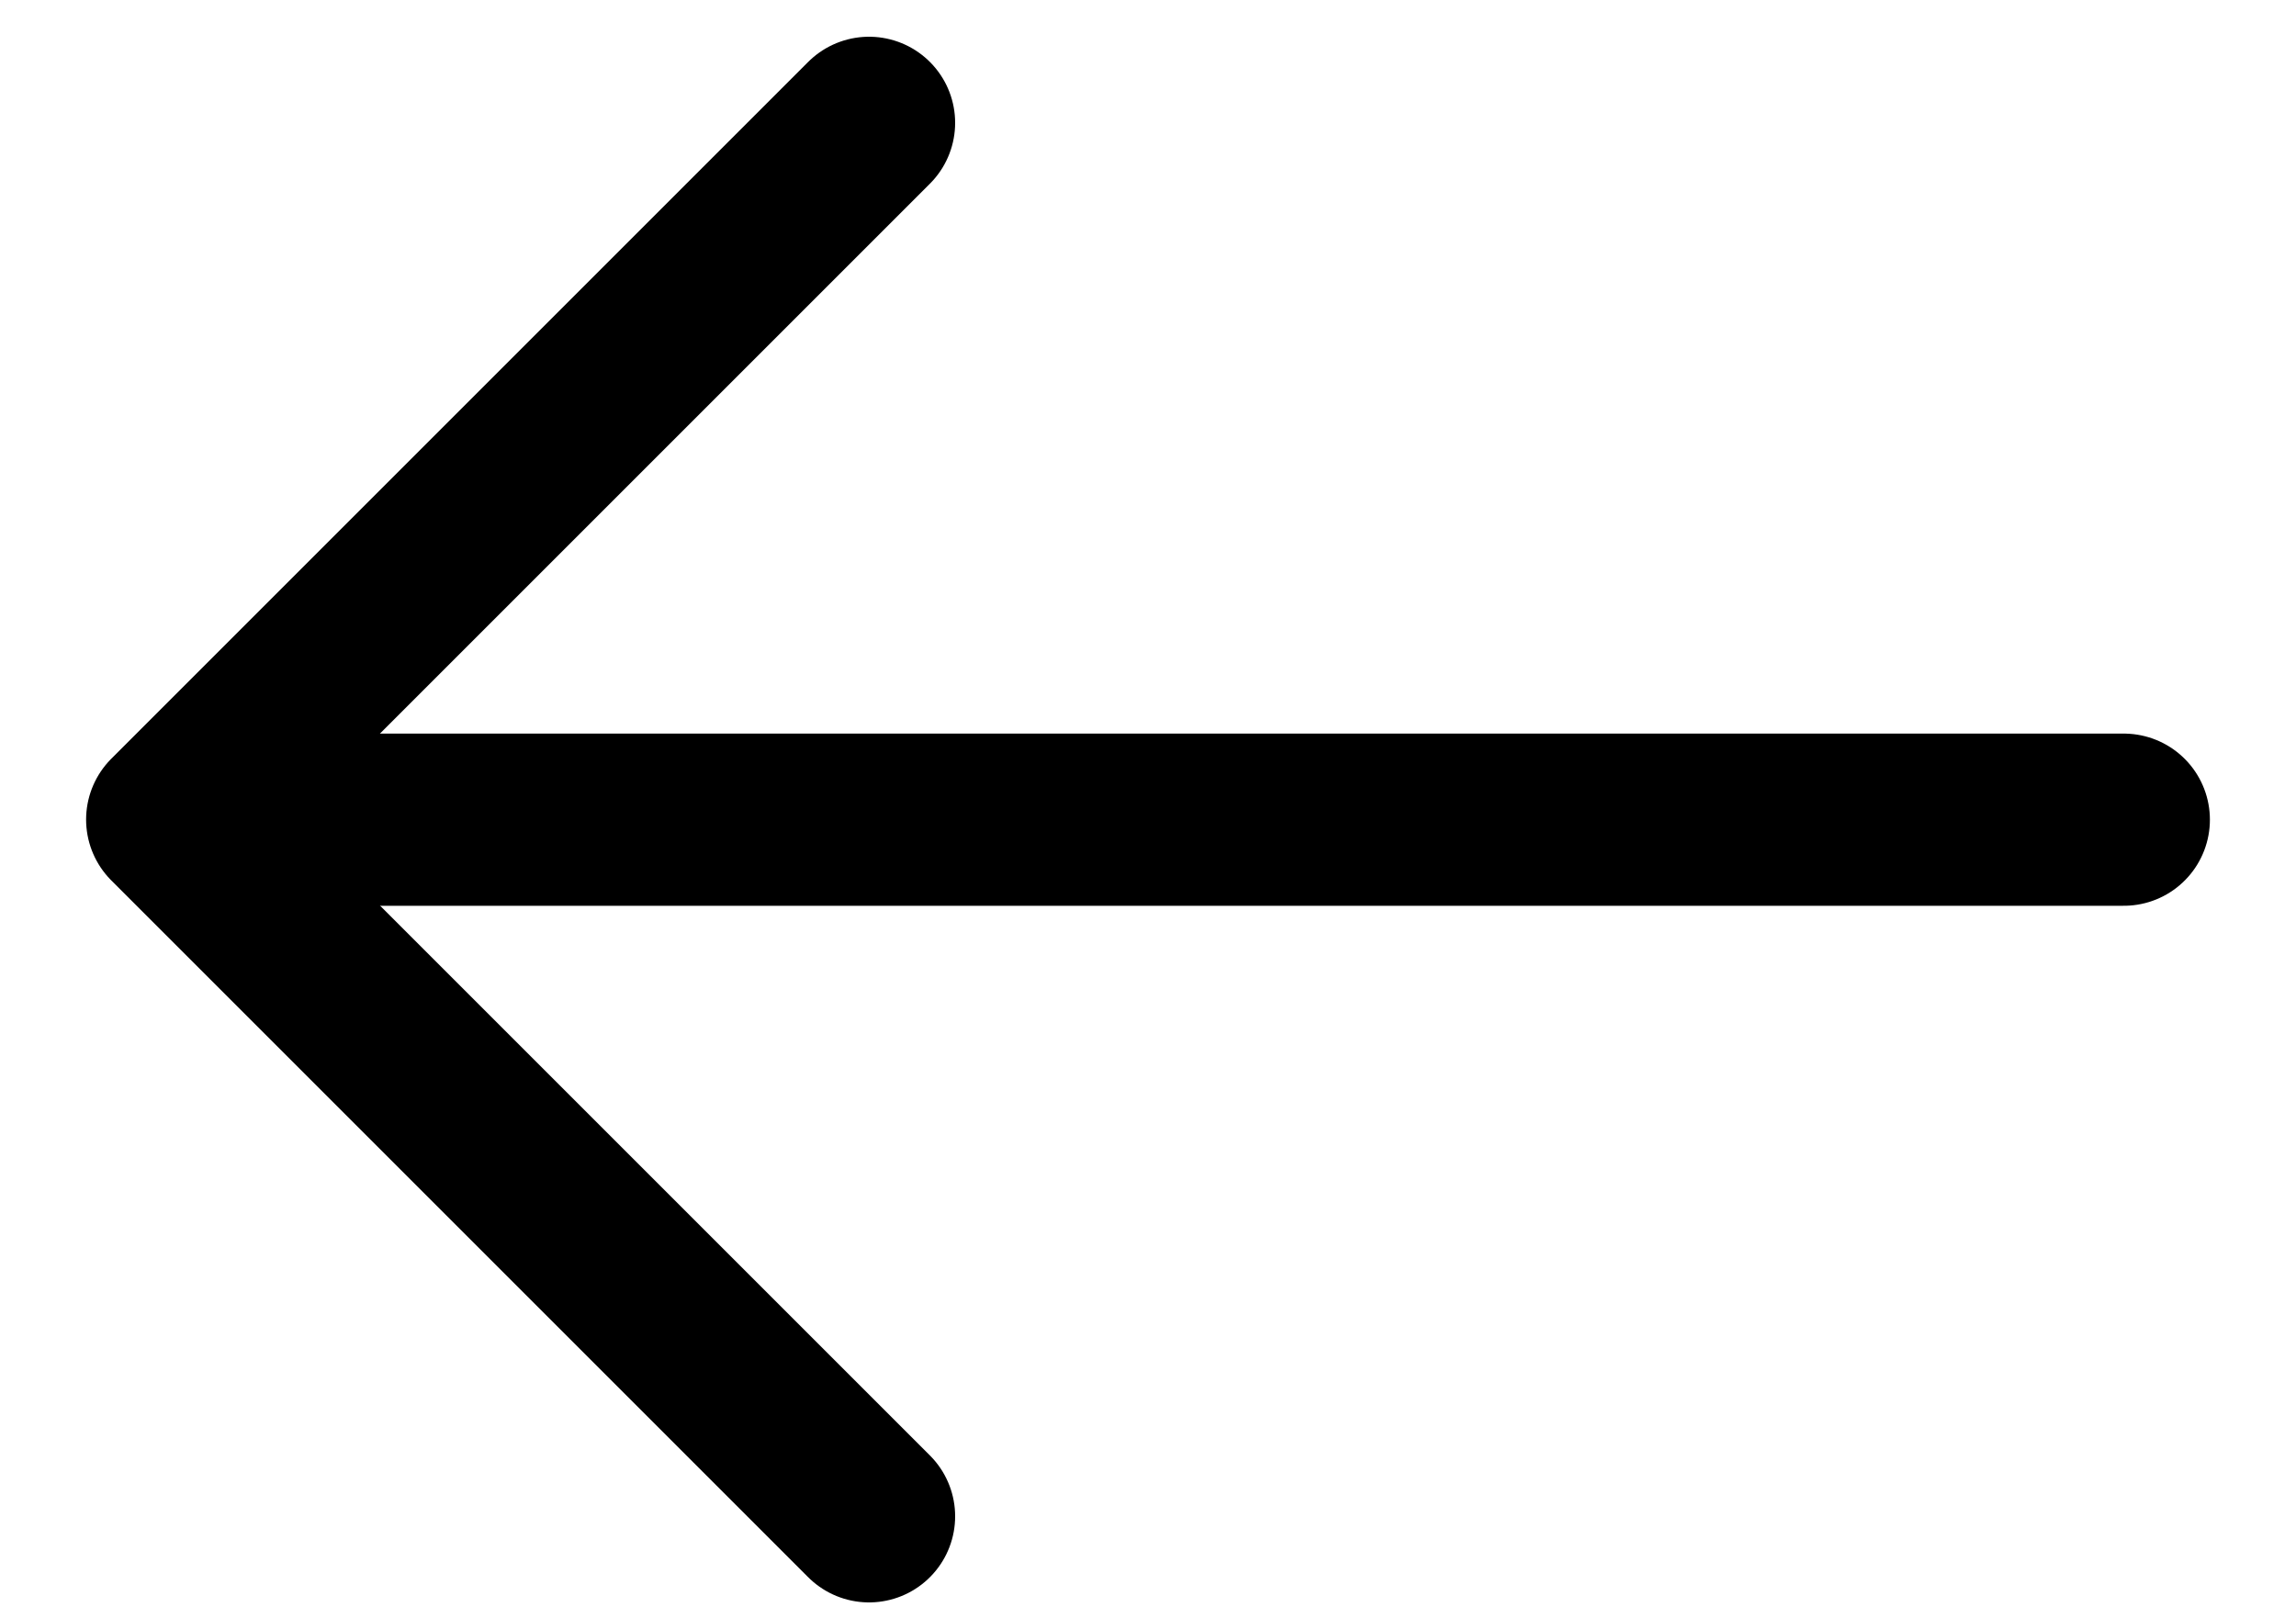
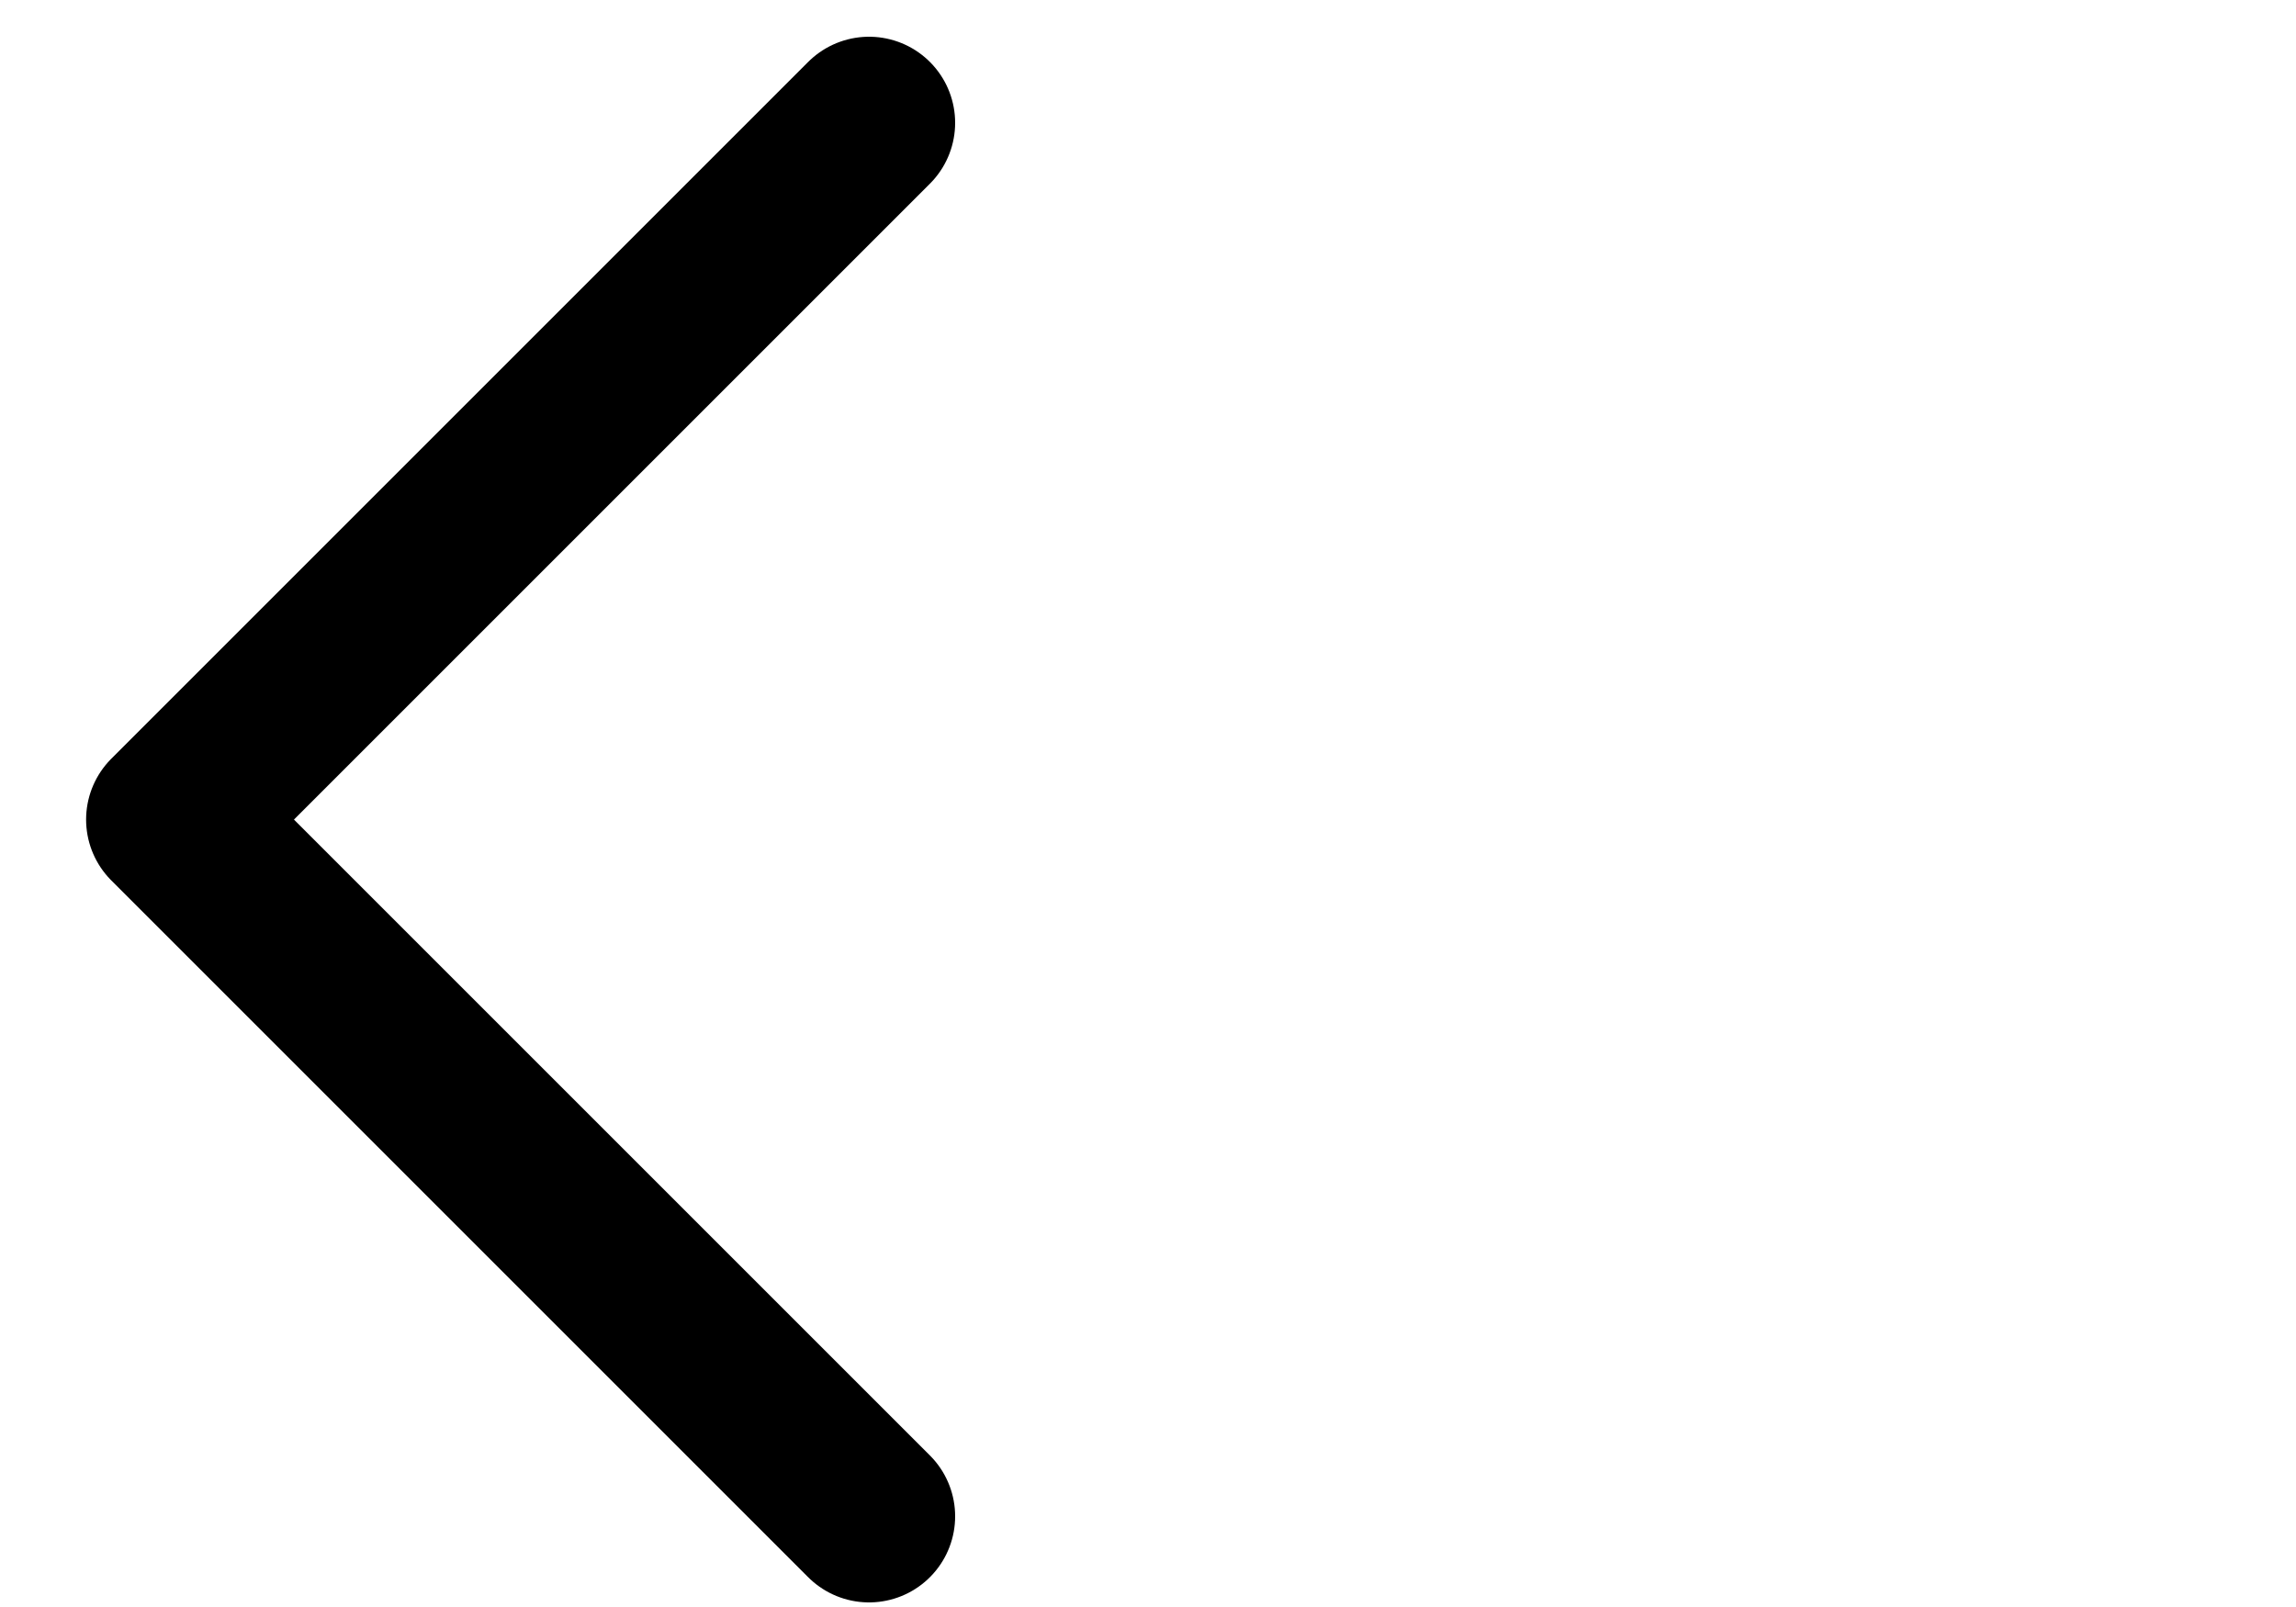
<svg xmlns="http://www.w3.org/2000/svg" width="20" height="14" viewBox="0 0 20 14" fill="none">
  <path d="M7.57 1.07L1.5 7.14L7.57 13.21" stroke="black" stroke-width="1.5" stroke-linecap="round" stroke-linejoin="round" />
-   <path d="M18.5 7.141H1.67" stroke="black" stroke-width="1.5" stroke-linecap="round" stroke-linejoin="round" />
</svg>